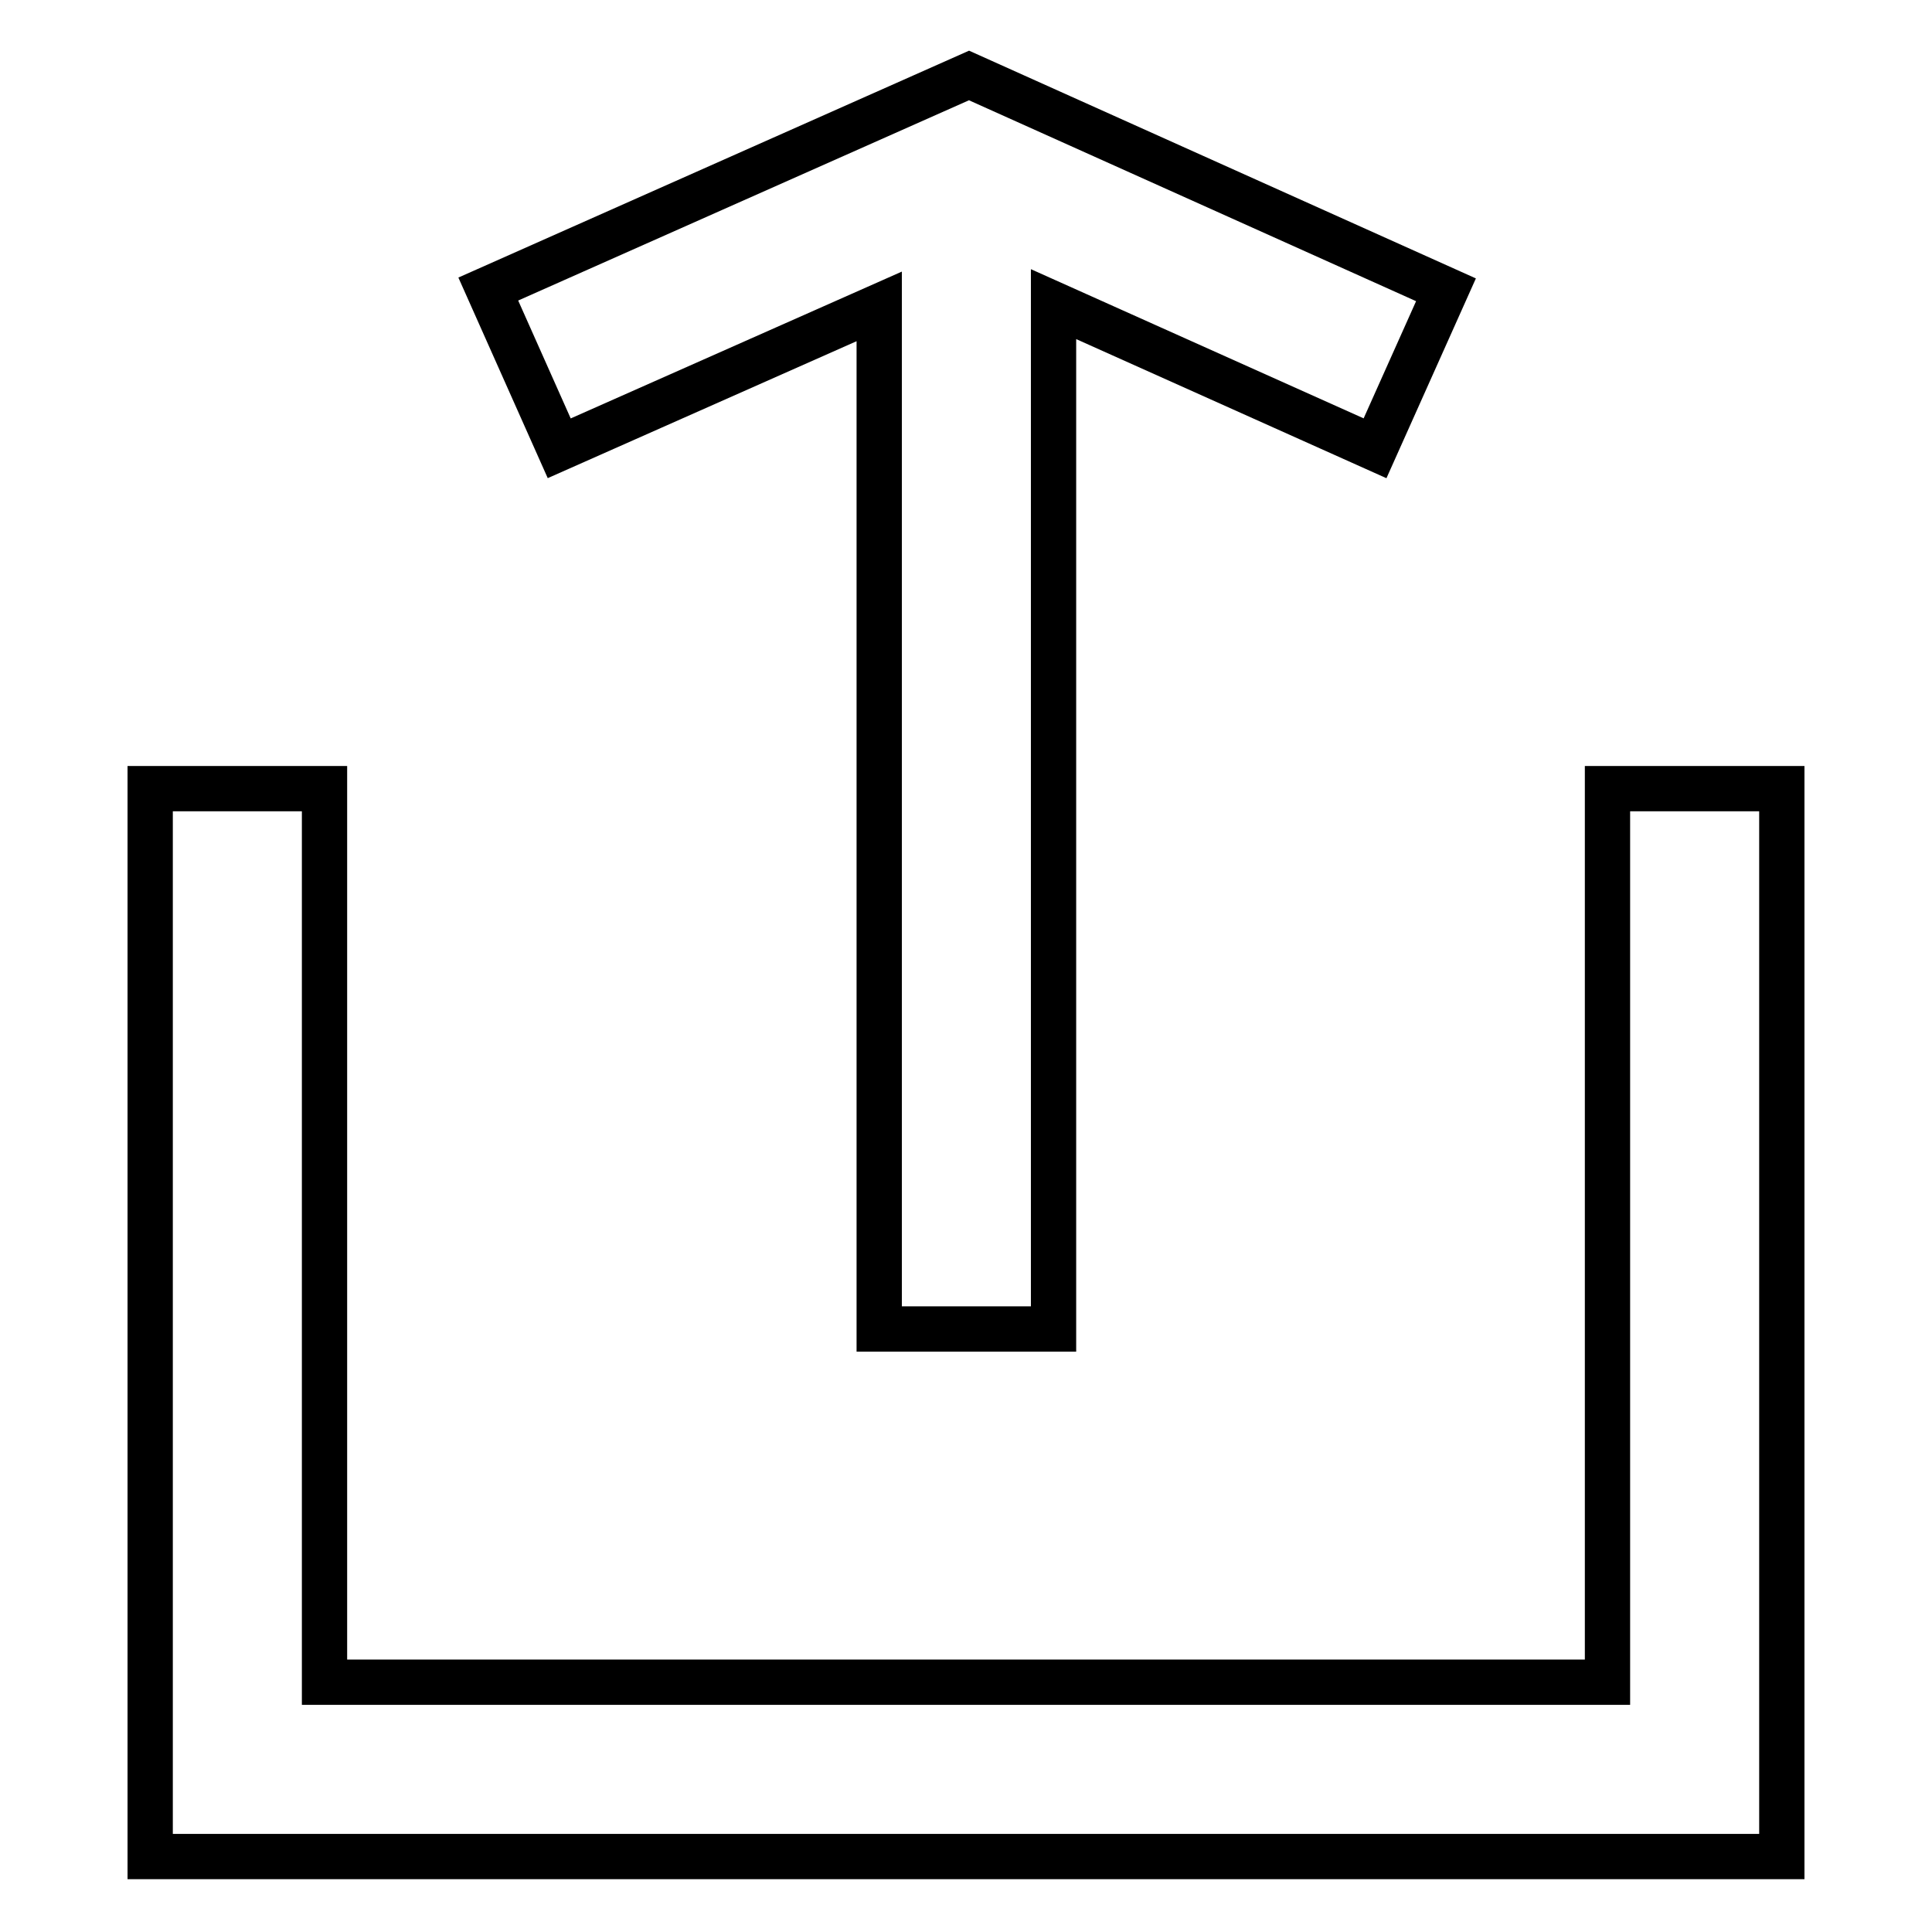
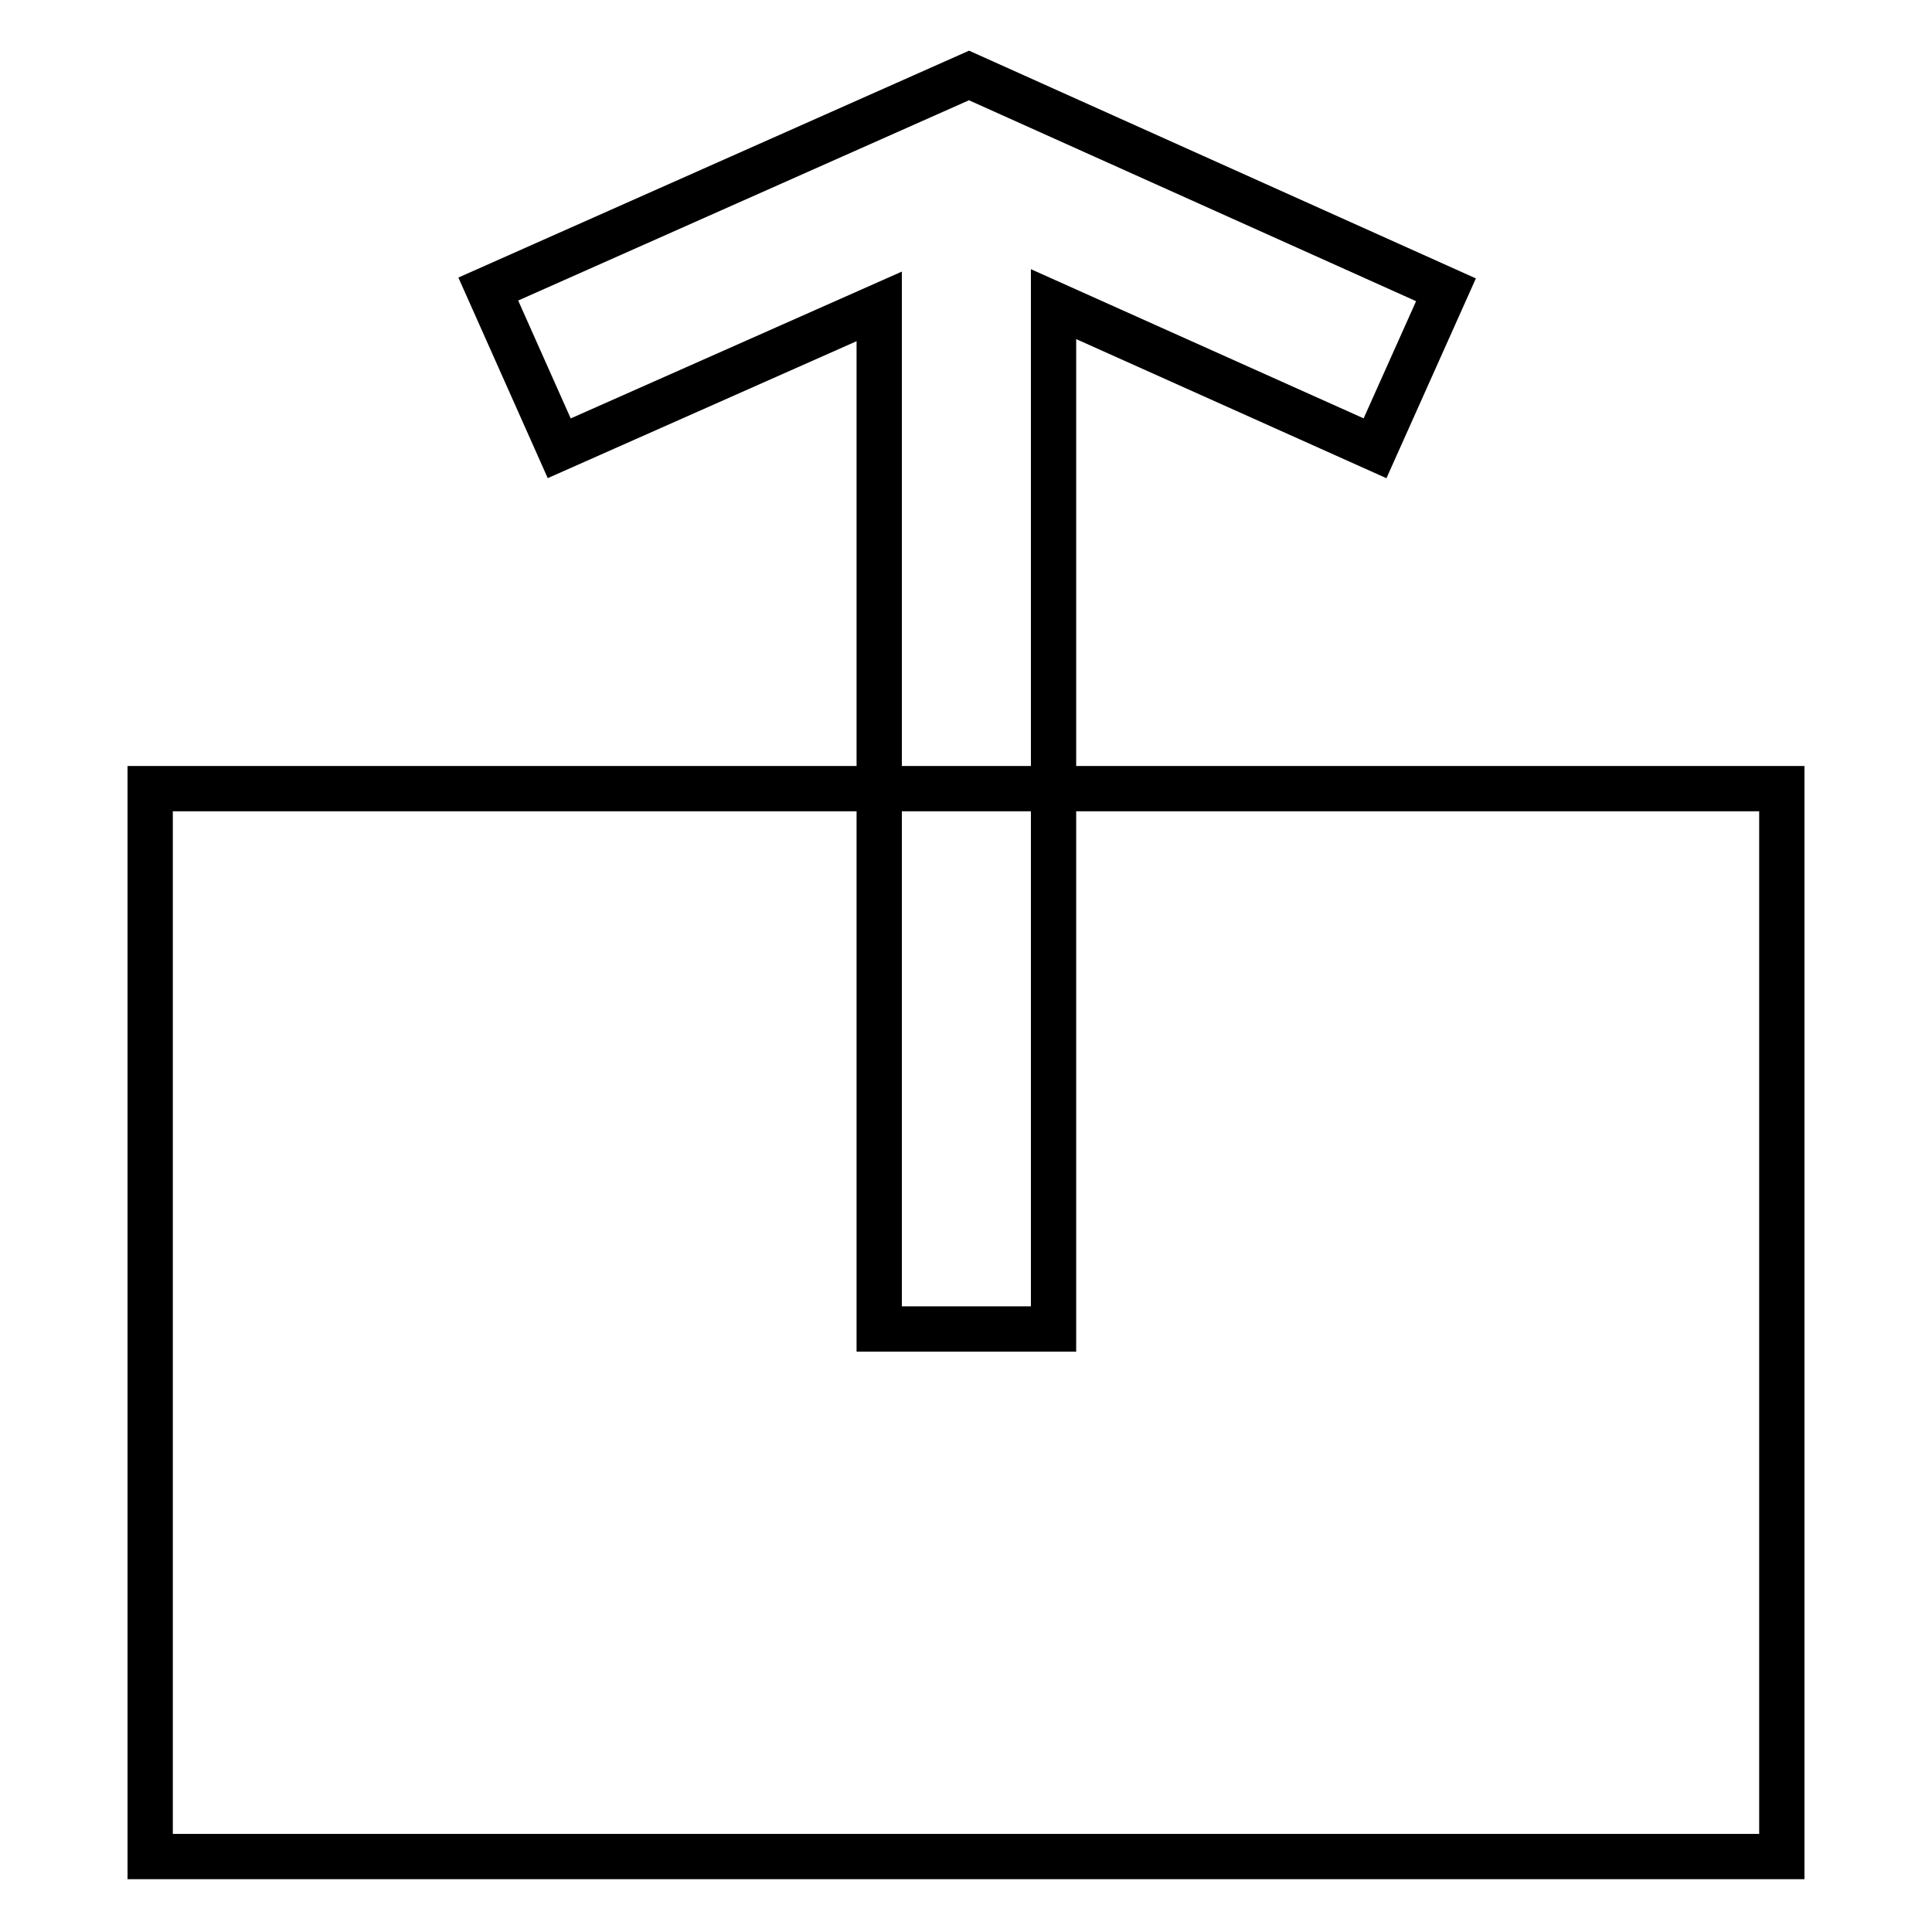
<svg xmlns="http://www.w3.org/2000/svg" version="1.1" x="0px" y="0px" viewBox="0 0 256 256" enable-background="new 0 0 256 256" xml:space="preserve">
  <g>
-     <path stroke-width="6" fill-opacity="0" stroke="#000000" d="M116.5,40.6v135.5h23.1V40.3l42.6,19.1l9.4-21L128.4,10L64.7,38.3l9.4,21.1L116.5,40.6z M213,104.5v118.4 H43V104.5H19.9V246h216.2V104.5H213z" />
+     <path stroke-width="6" fill-opacity="0" stroke="#000000" d="M116.5,40.6v135.5h23.1V40.3l42.6,19.1l9.4-21L128.4,10L64.7,38.3l9.4,21.1L116.5,40.6z M213,104.5H43V104.5H19.9V246h216.2V104.5H213z" />
  </g>
</svg>